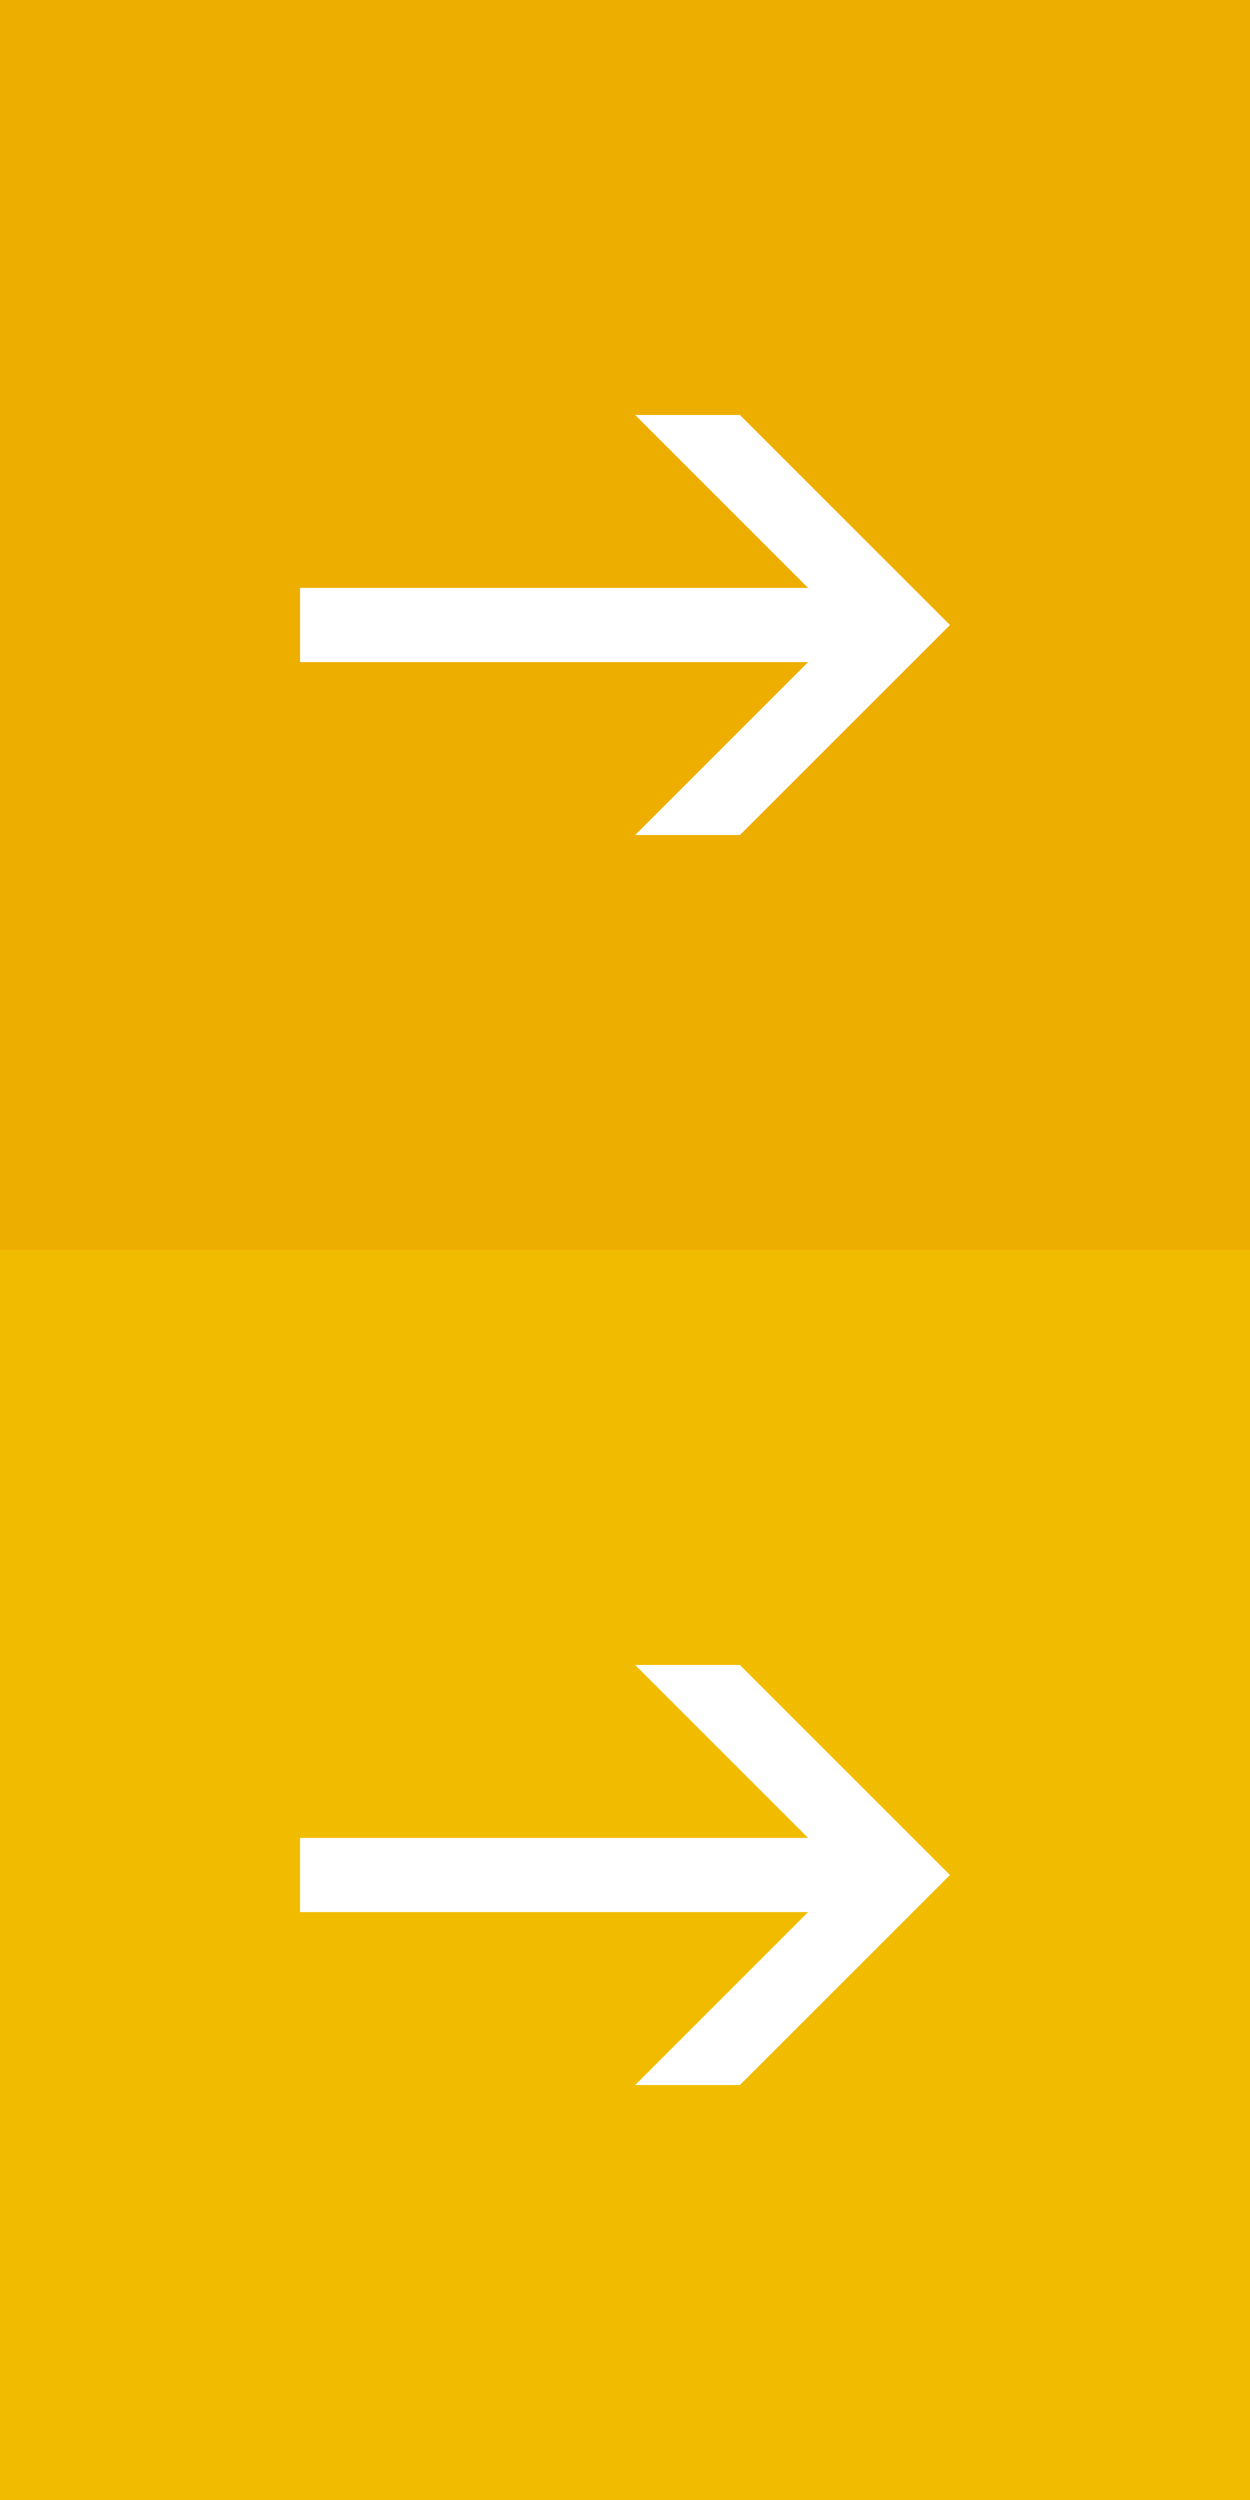
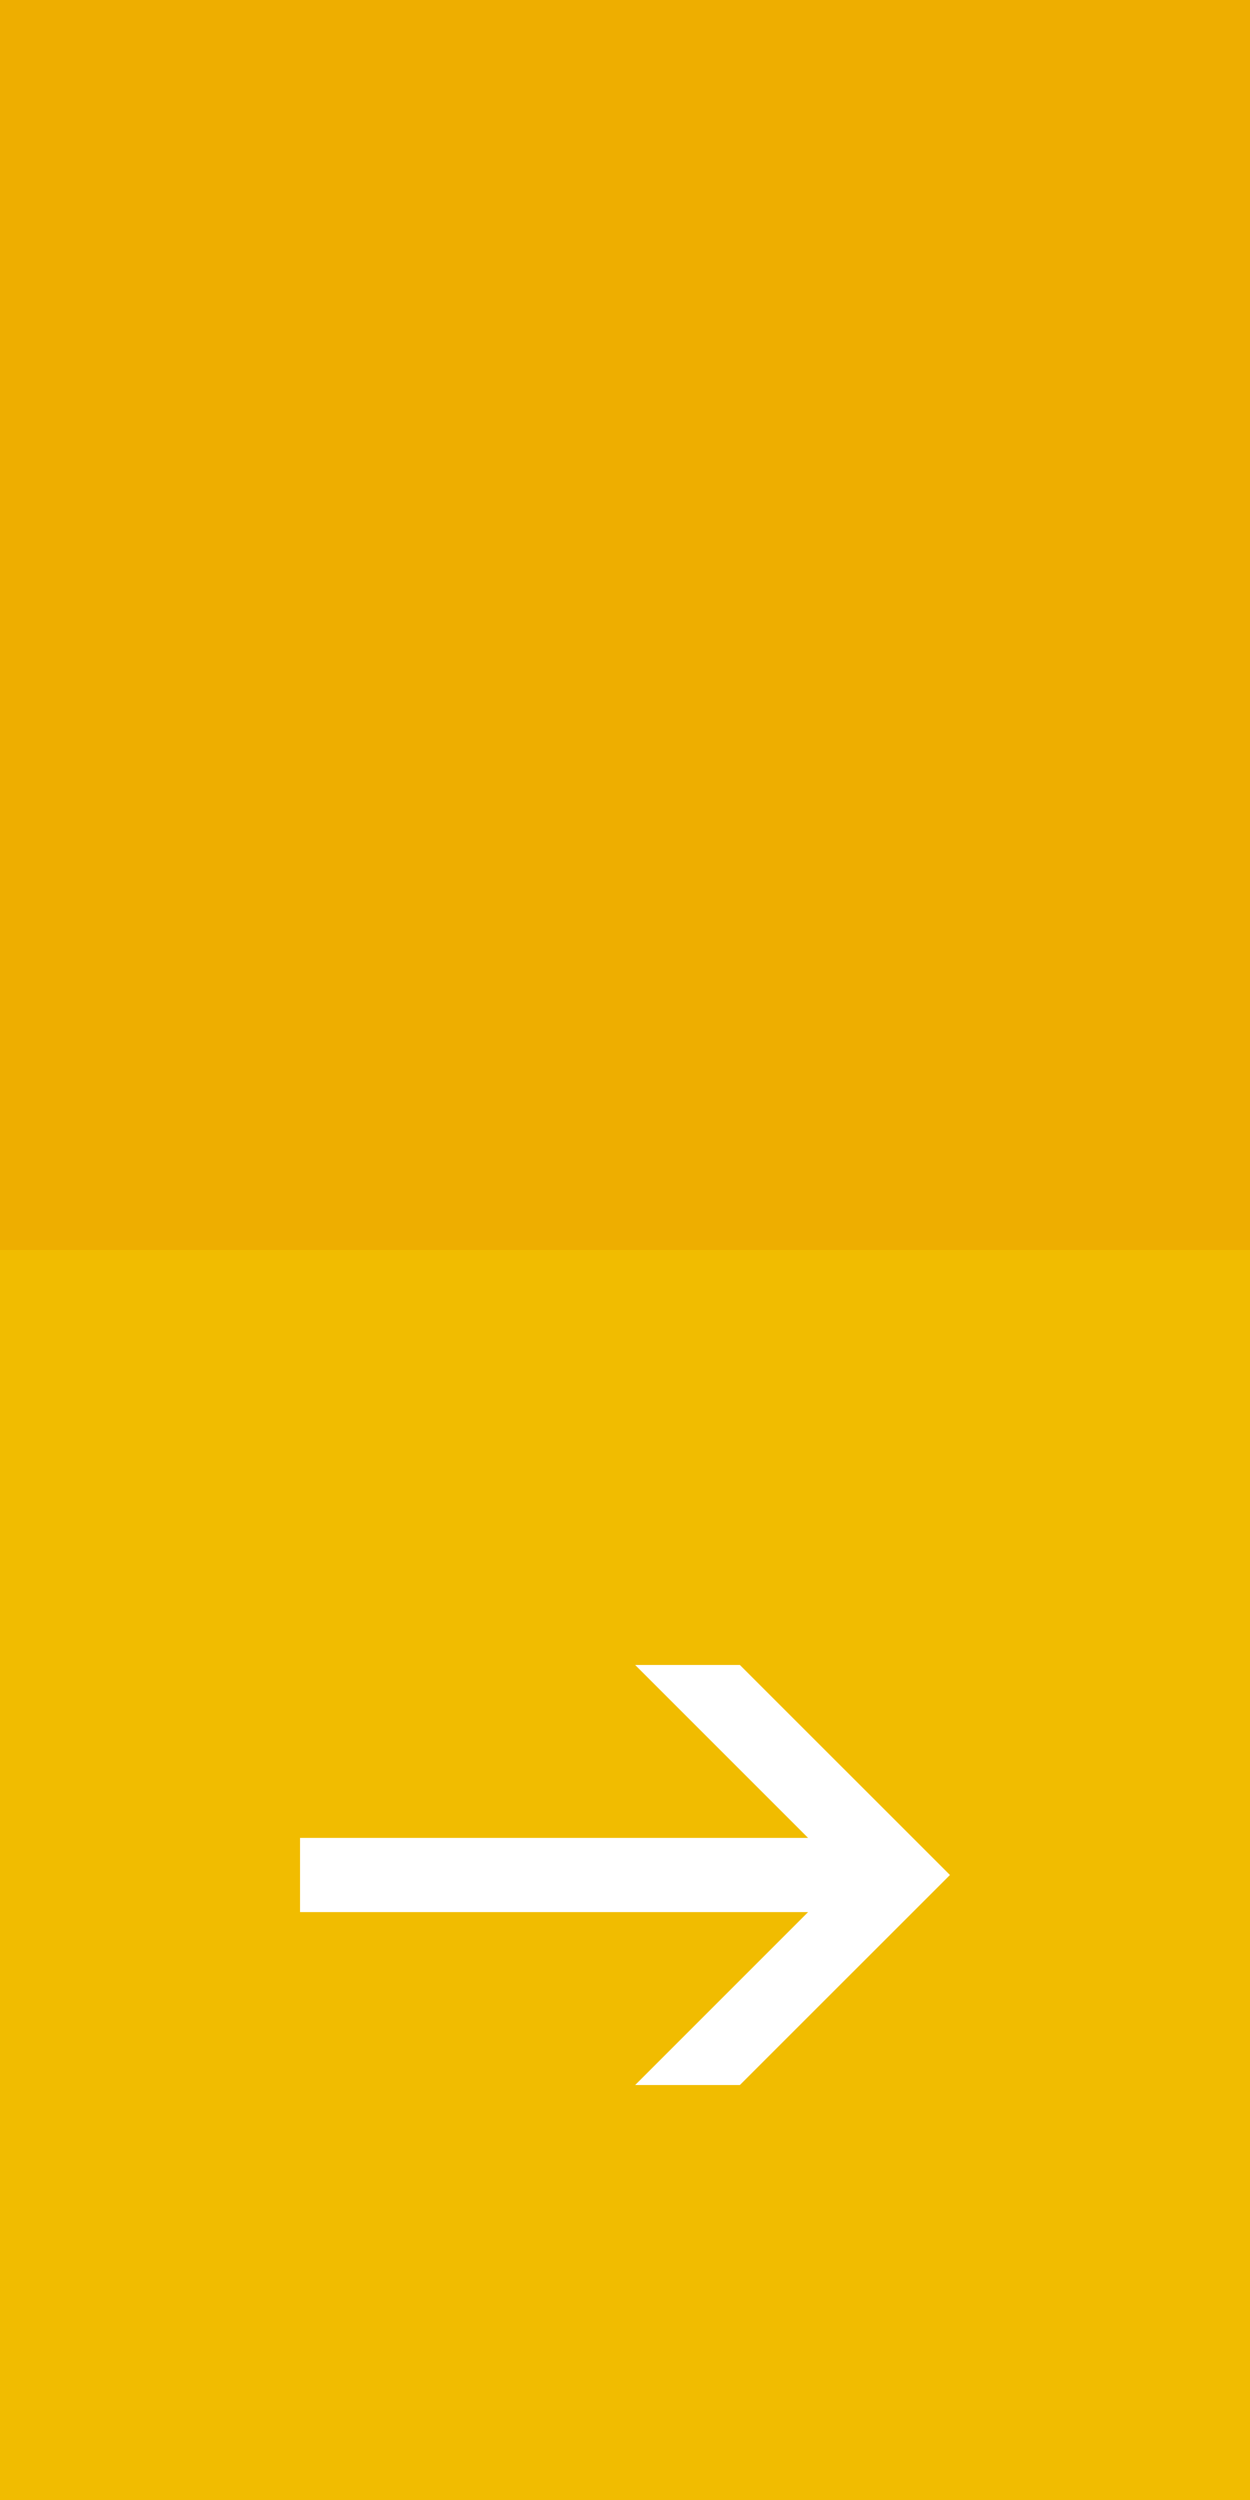
<svg xmlns="http://www.w3.org/2000/svg" version="1.1" x="0px" y="0px" width="28px" height="56px" viewBox="0 0 28 56" enable-background="new 0 0 28 56" xml:space="preserve">
  <rect x="0" y="0" width="28" height="56" fill="#333333" stroke="none" />
  <g id="icon_blue">
    <g>
      <rect y="28" fill="#F1BC00" width="28" height="28" />
      <polygon fill="#FFFFFF" points="16.573,37.295 14.227,37.295 18.101,41.169 6.721,41.169 6.721,42.831 18.101,42.831     14.227,46.705 16.573,46.705 21.279,42   " />
    </g>
  </g>
  <g id="icon_roll">
    <g>
      <rect fill="#EEAE00" width="28" height="28" />
-       <polygon fill="#FFFFFF" points="16.573,9.295 14.227,9.295 18.101,13.169 6.721,13.169 6.721,14.831 18.101,14.831     14.227,18.705 16.573,18.705 21.279,14   " />
    </g>
  </g>
</svg>